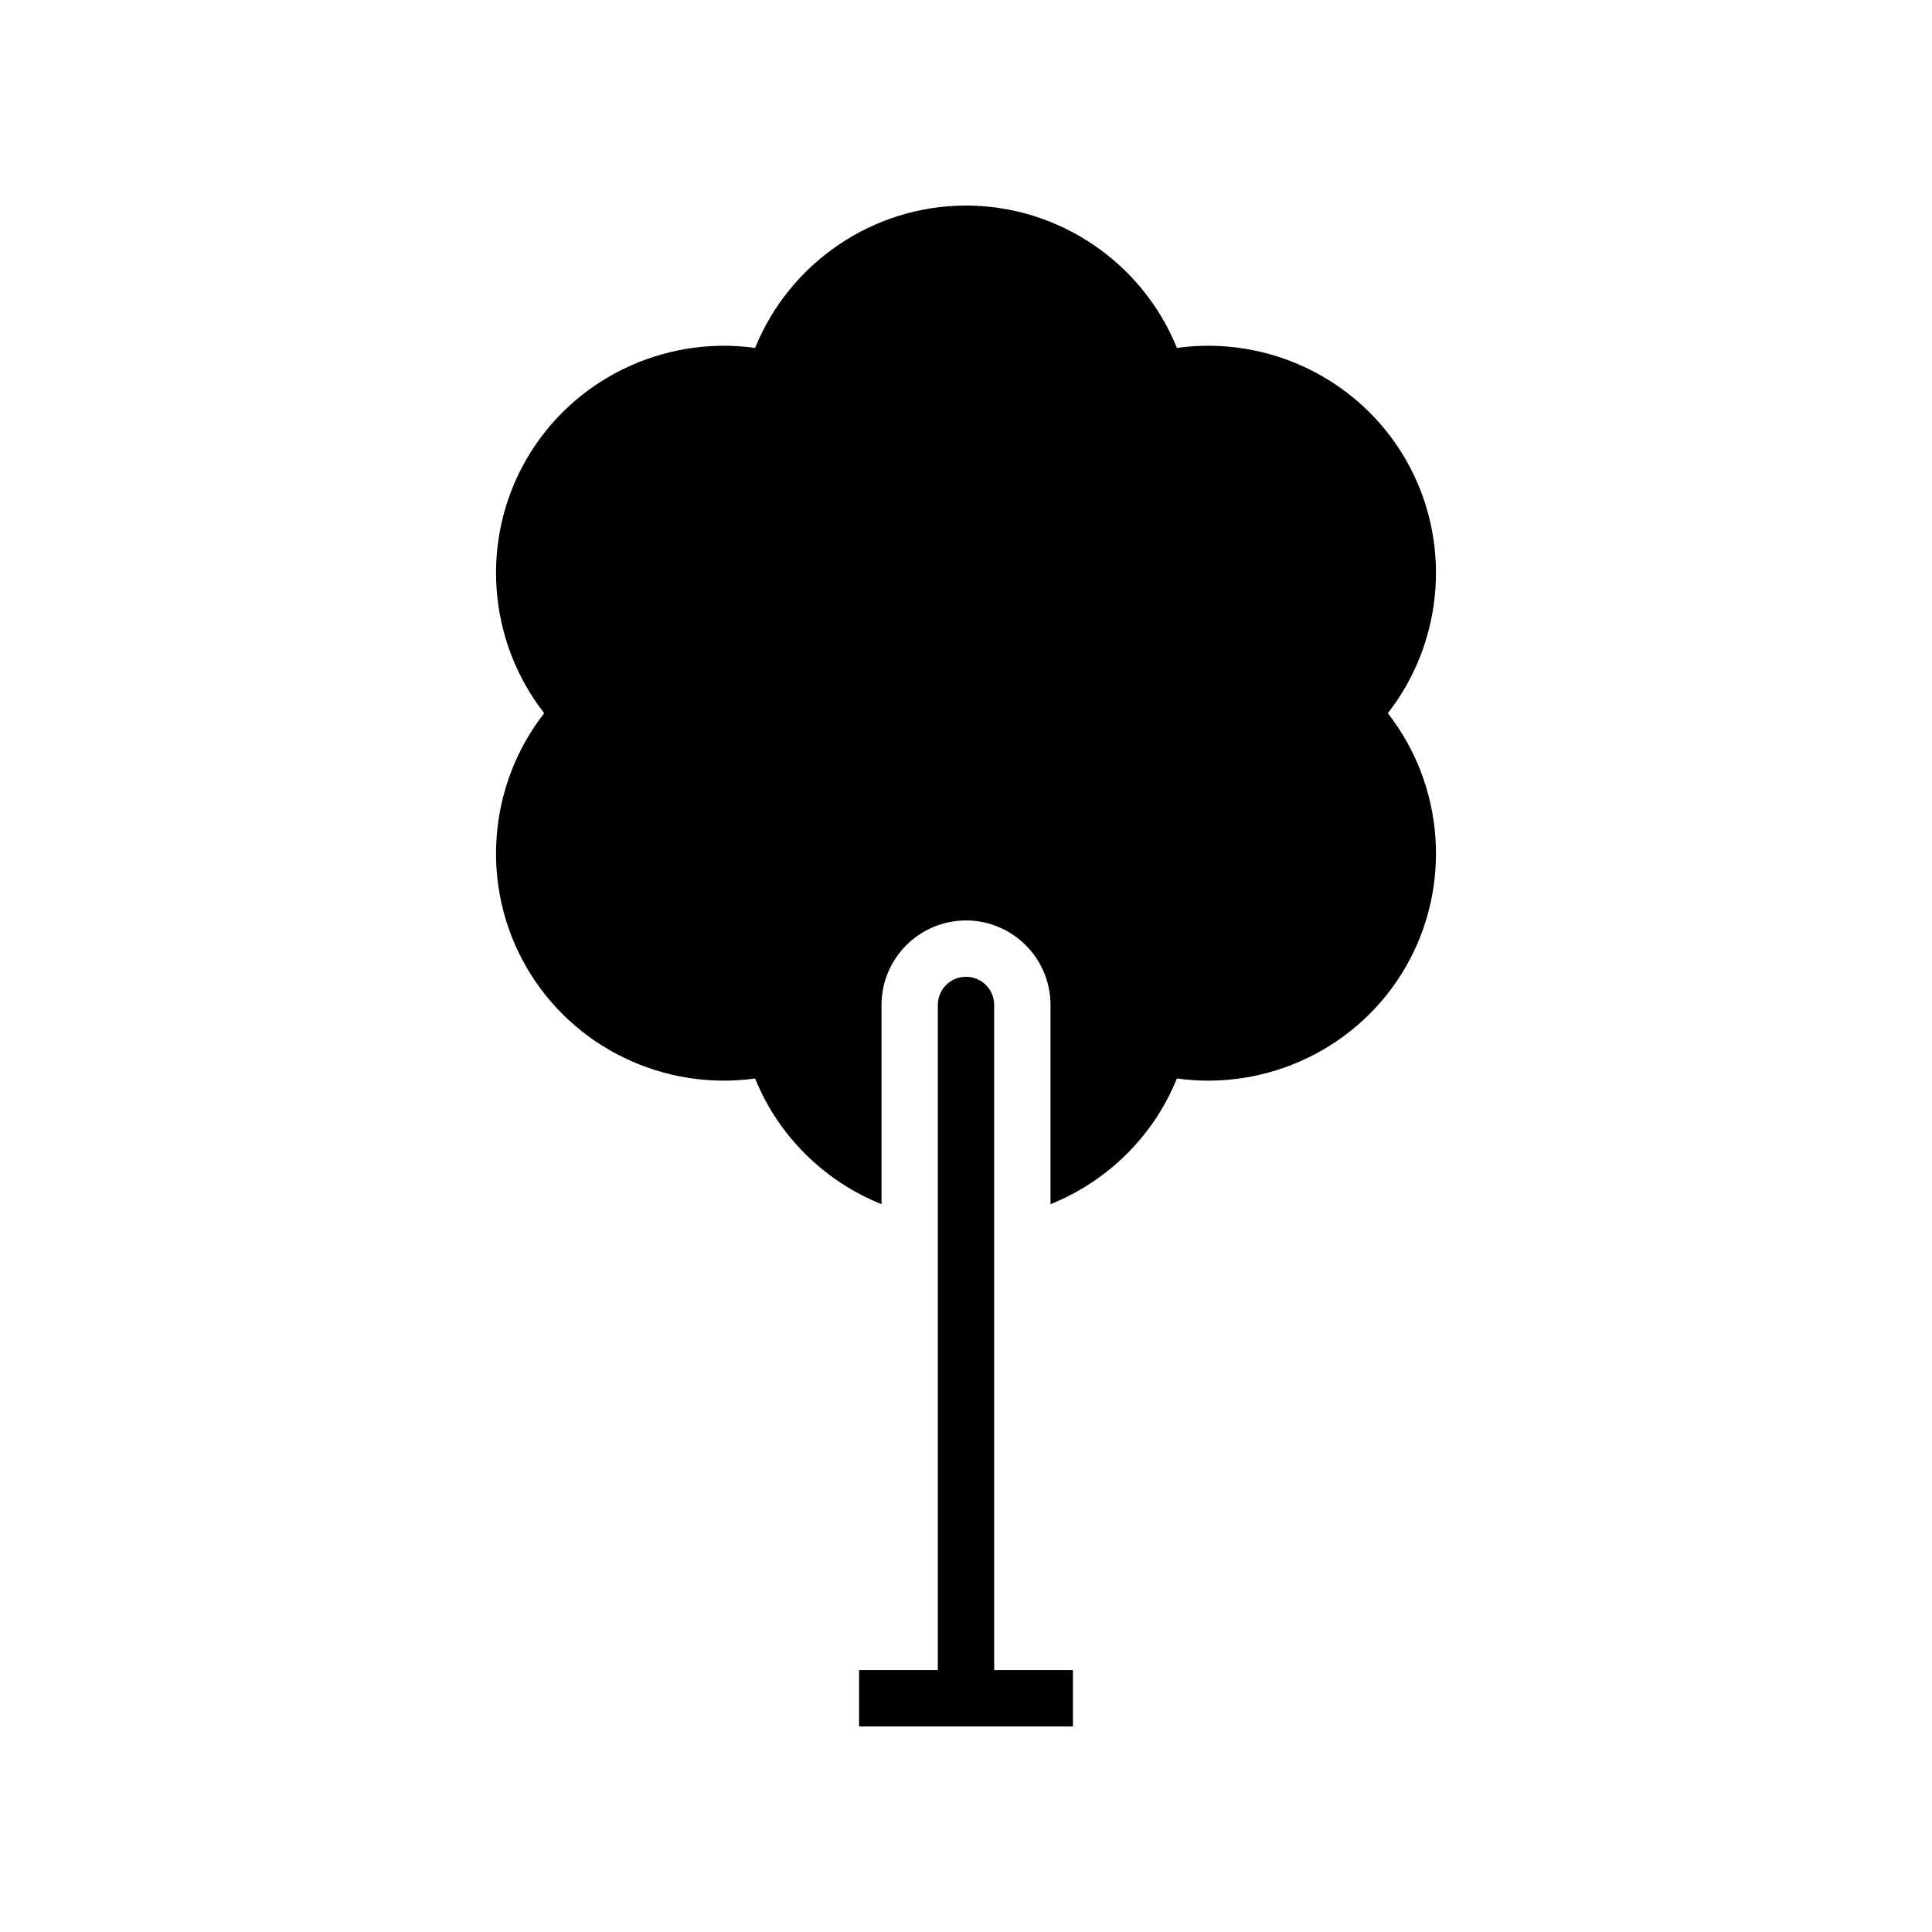
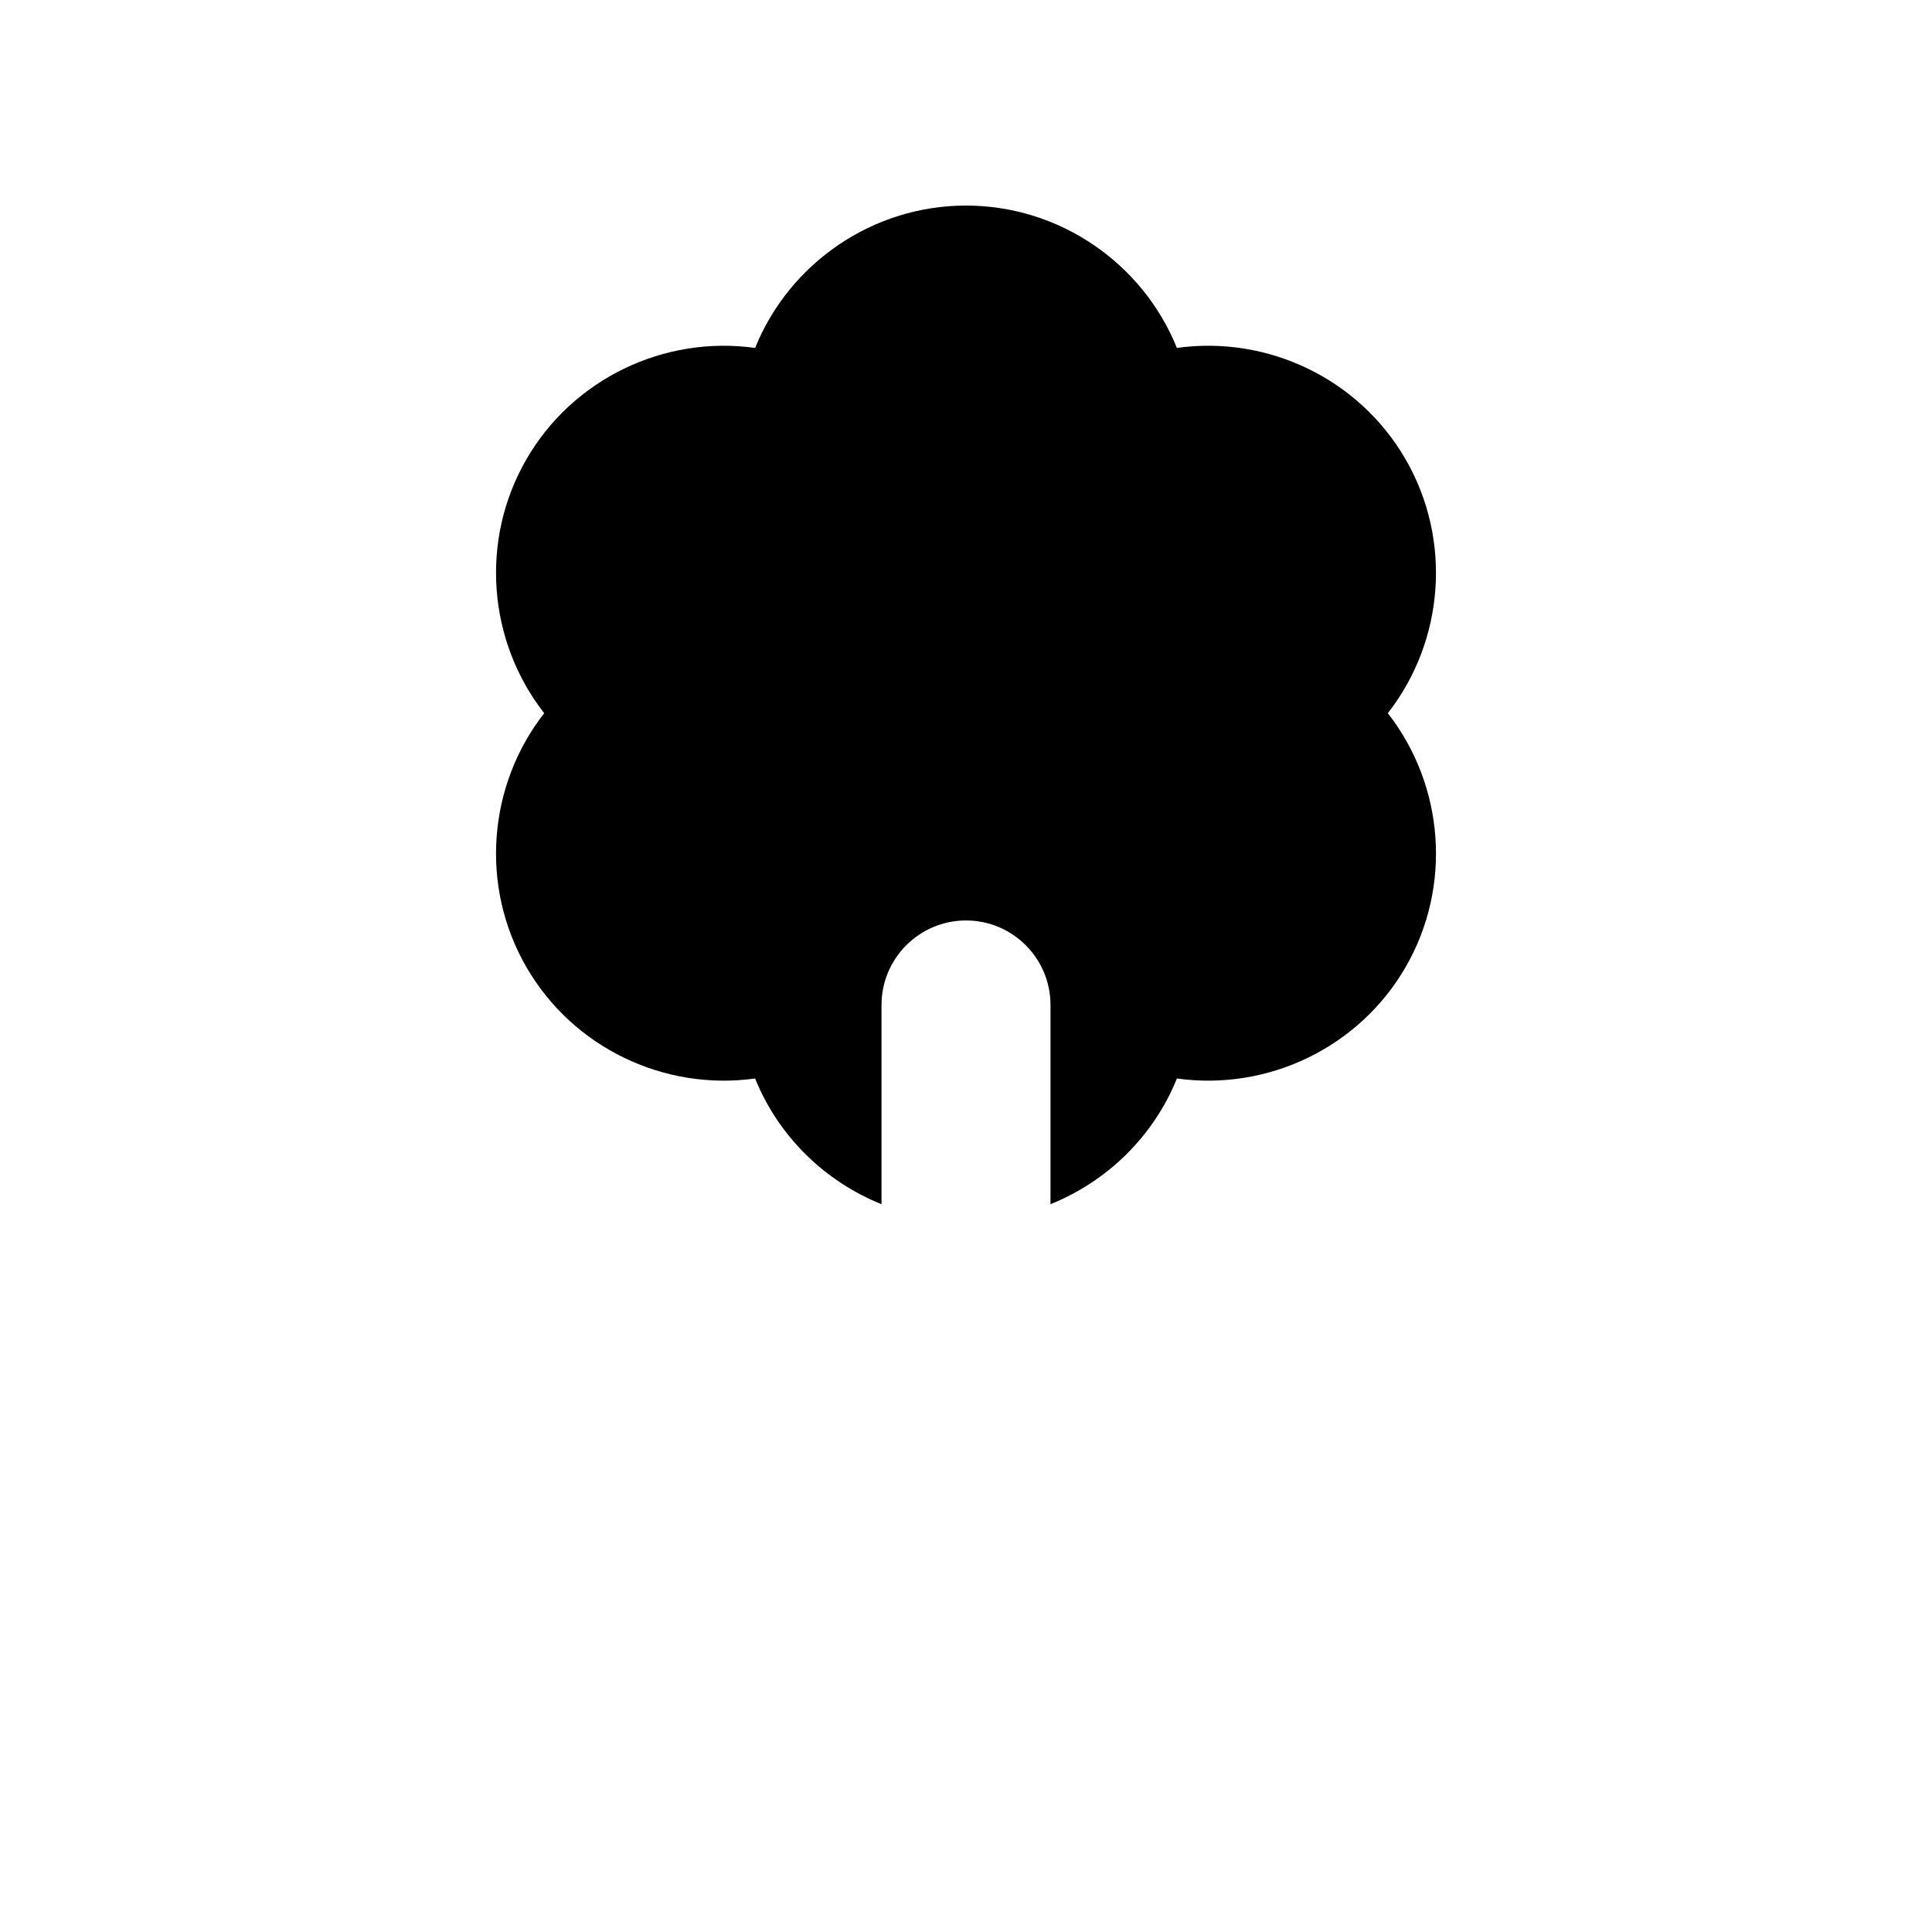
<svg xmlns="http://www.w3.org/2000/svg" fill="#000000" width="800px" height="800px" version="1.1" viewBox="144 144 512 512">
  <g>
    <path d="m516.51 265.74c-12.352-21.398-36.562-32.898-60.621-29.535-9.102-22.523-31.18-37.73-55.887-37.73-24.703 0-46.781 15.211-55.891 37.73-24.066-3.356-48.27 8.141-60.621 29.535-12.355 21.398-10.223 48.121 4.727 67.266-14.953 19.148-17.082 45.871-4.727 67.27 12.352 21.398 36.547 32.887 60.621 29.535 6.215 15.371 18.488 27.277 33.5 33.312v-52.801c0-12.348 10.043-22.391 22.391-22.391s22.391 10.043 22.391 22.391v52.801c15.008-6.039 27.285-17.945 33.5-33.312 24.062 3.356 48.266-8.141 60.621-29.535 12.355-21.398 10.223-48.121-4.727-67.27 14.949-19.141 17.078-45.867 4.723-67.266z" />
-     <path d="m428.34 586.59h-20.871l-0.004-176.27c0-4.125-3.34-7.465-7.465-7.465s-7.465 3.34-7.465 7.465v176.27h-20.871v14.926h56.672z" />
  </g>
</svg>